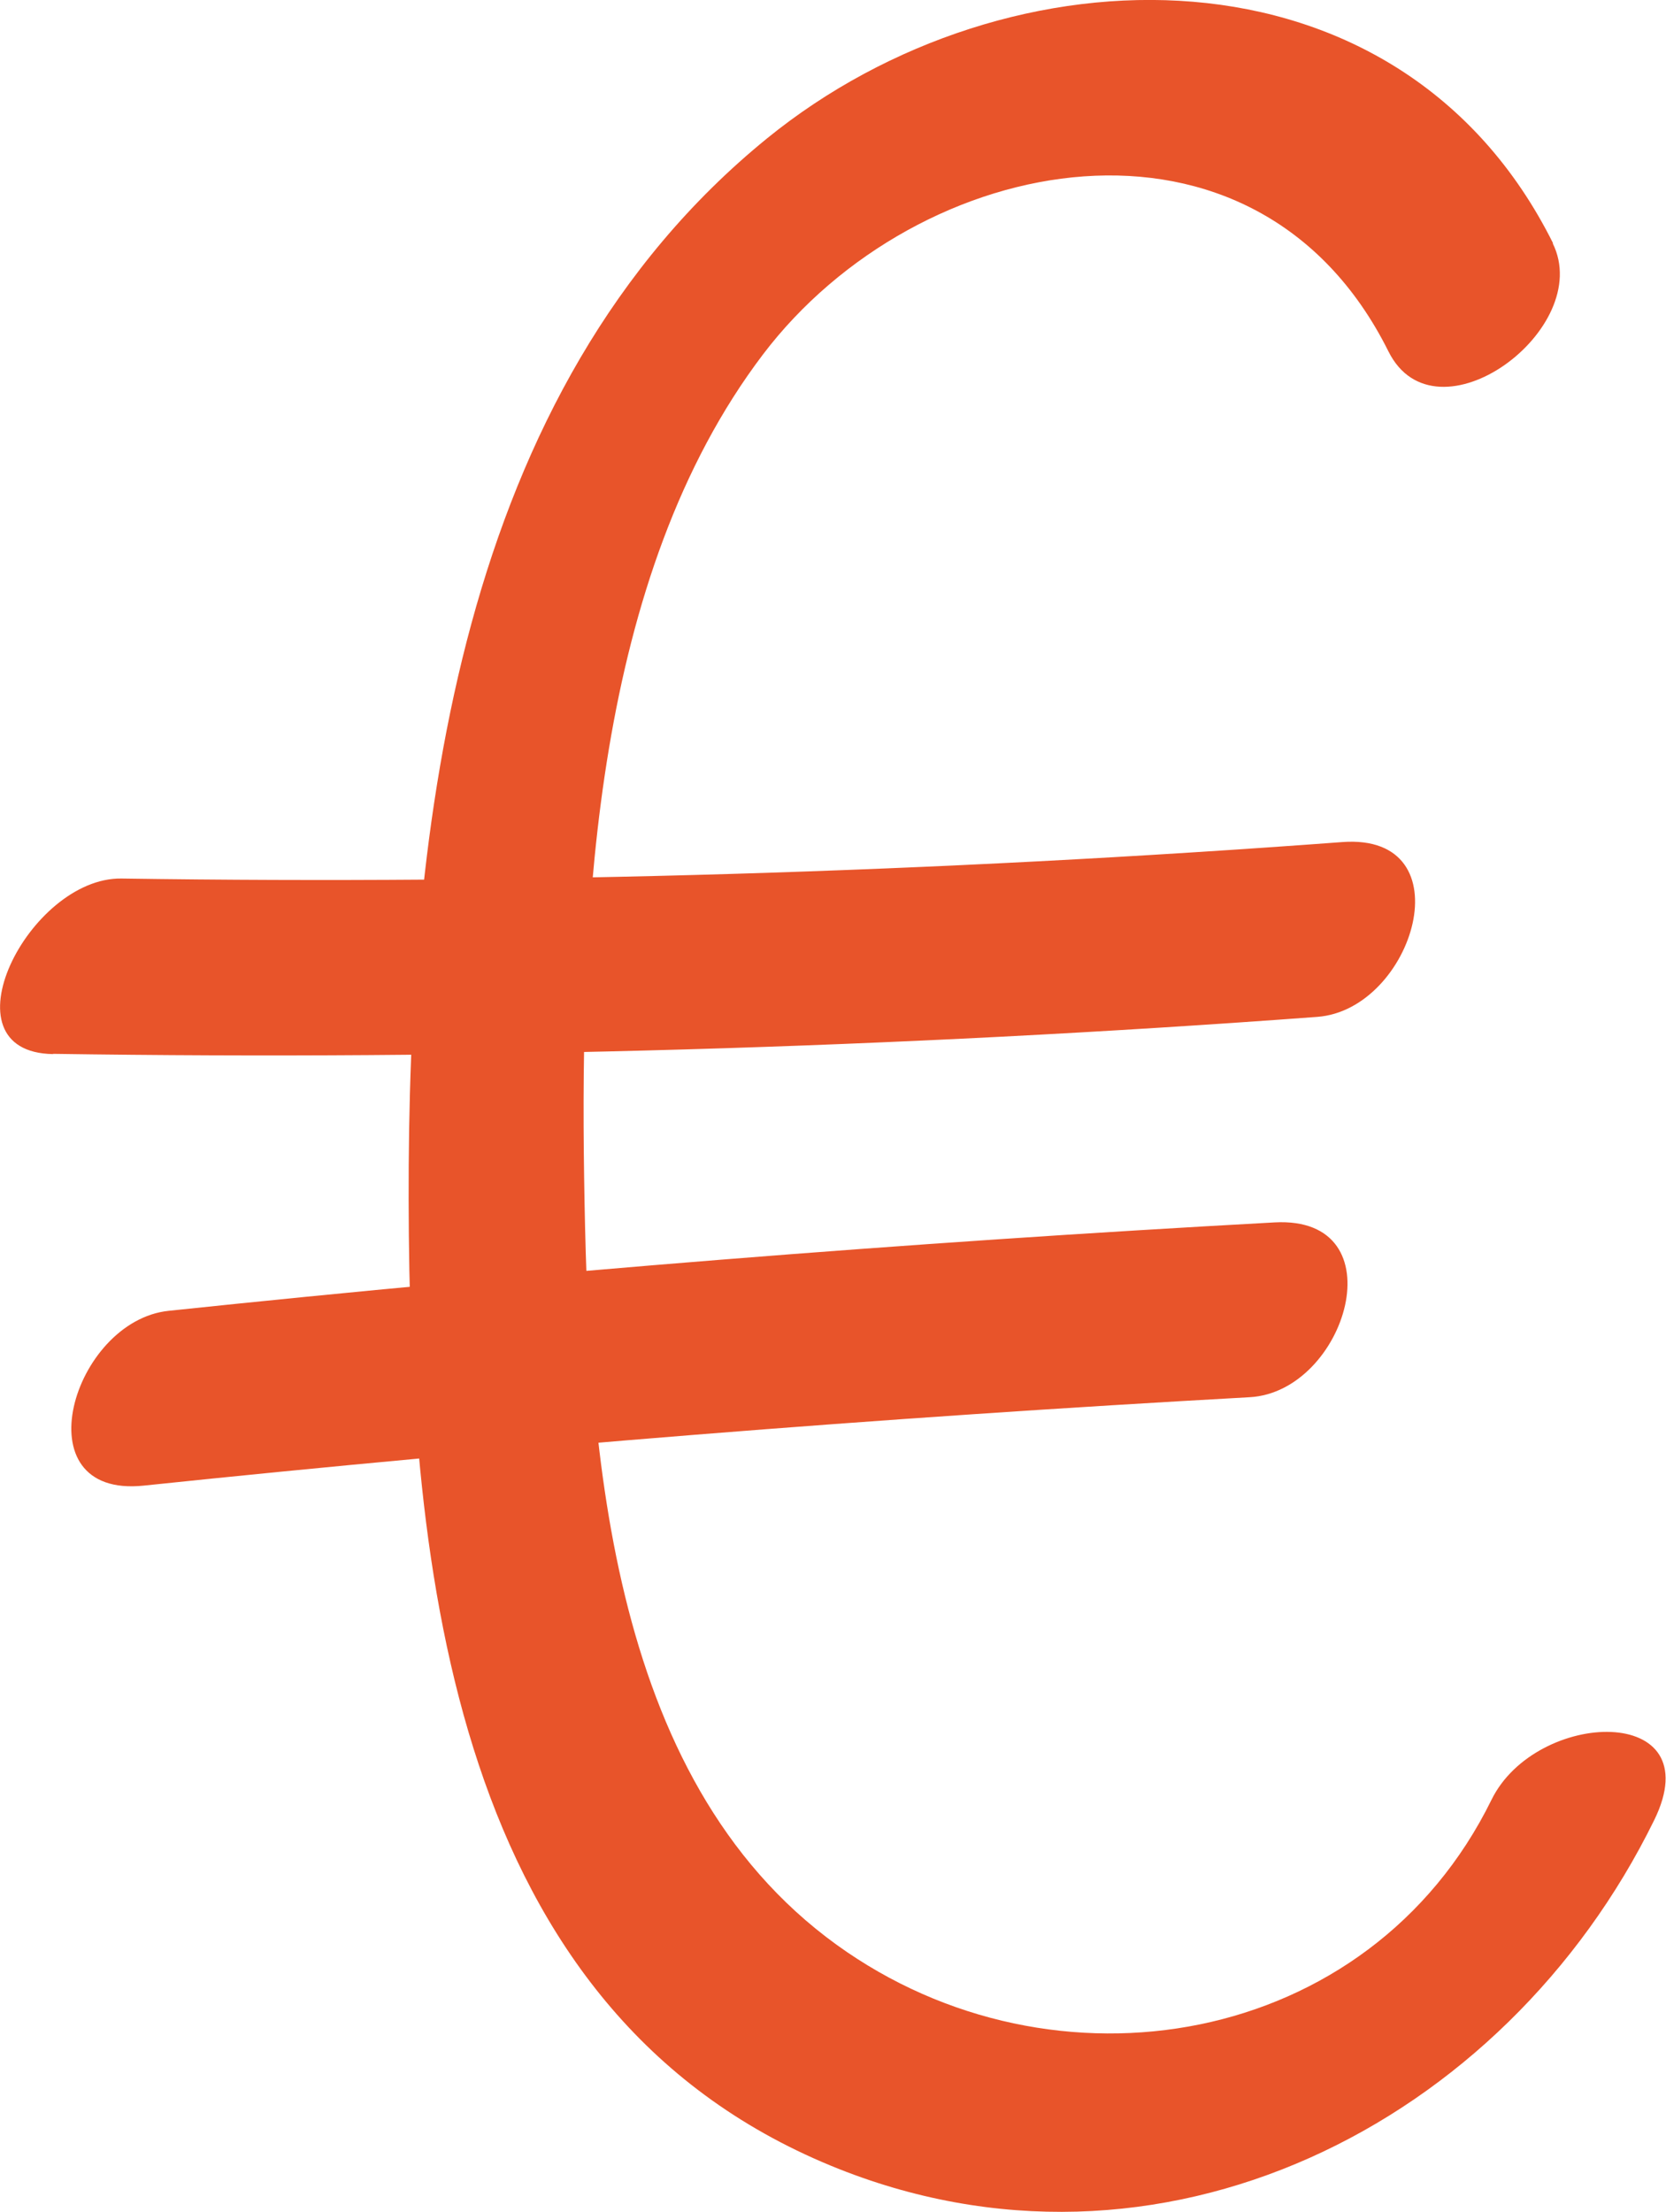
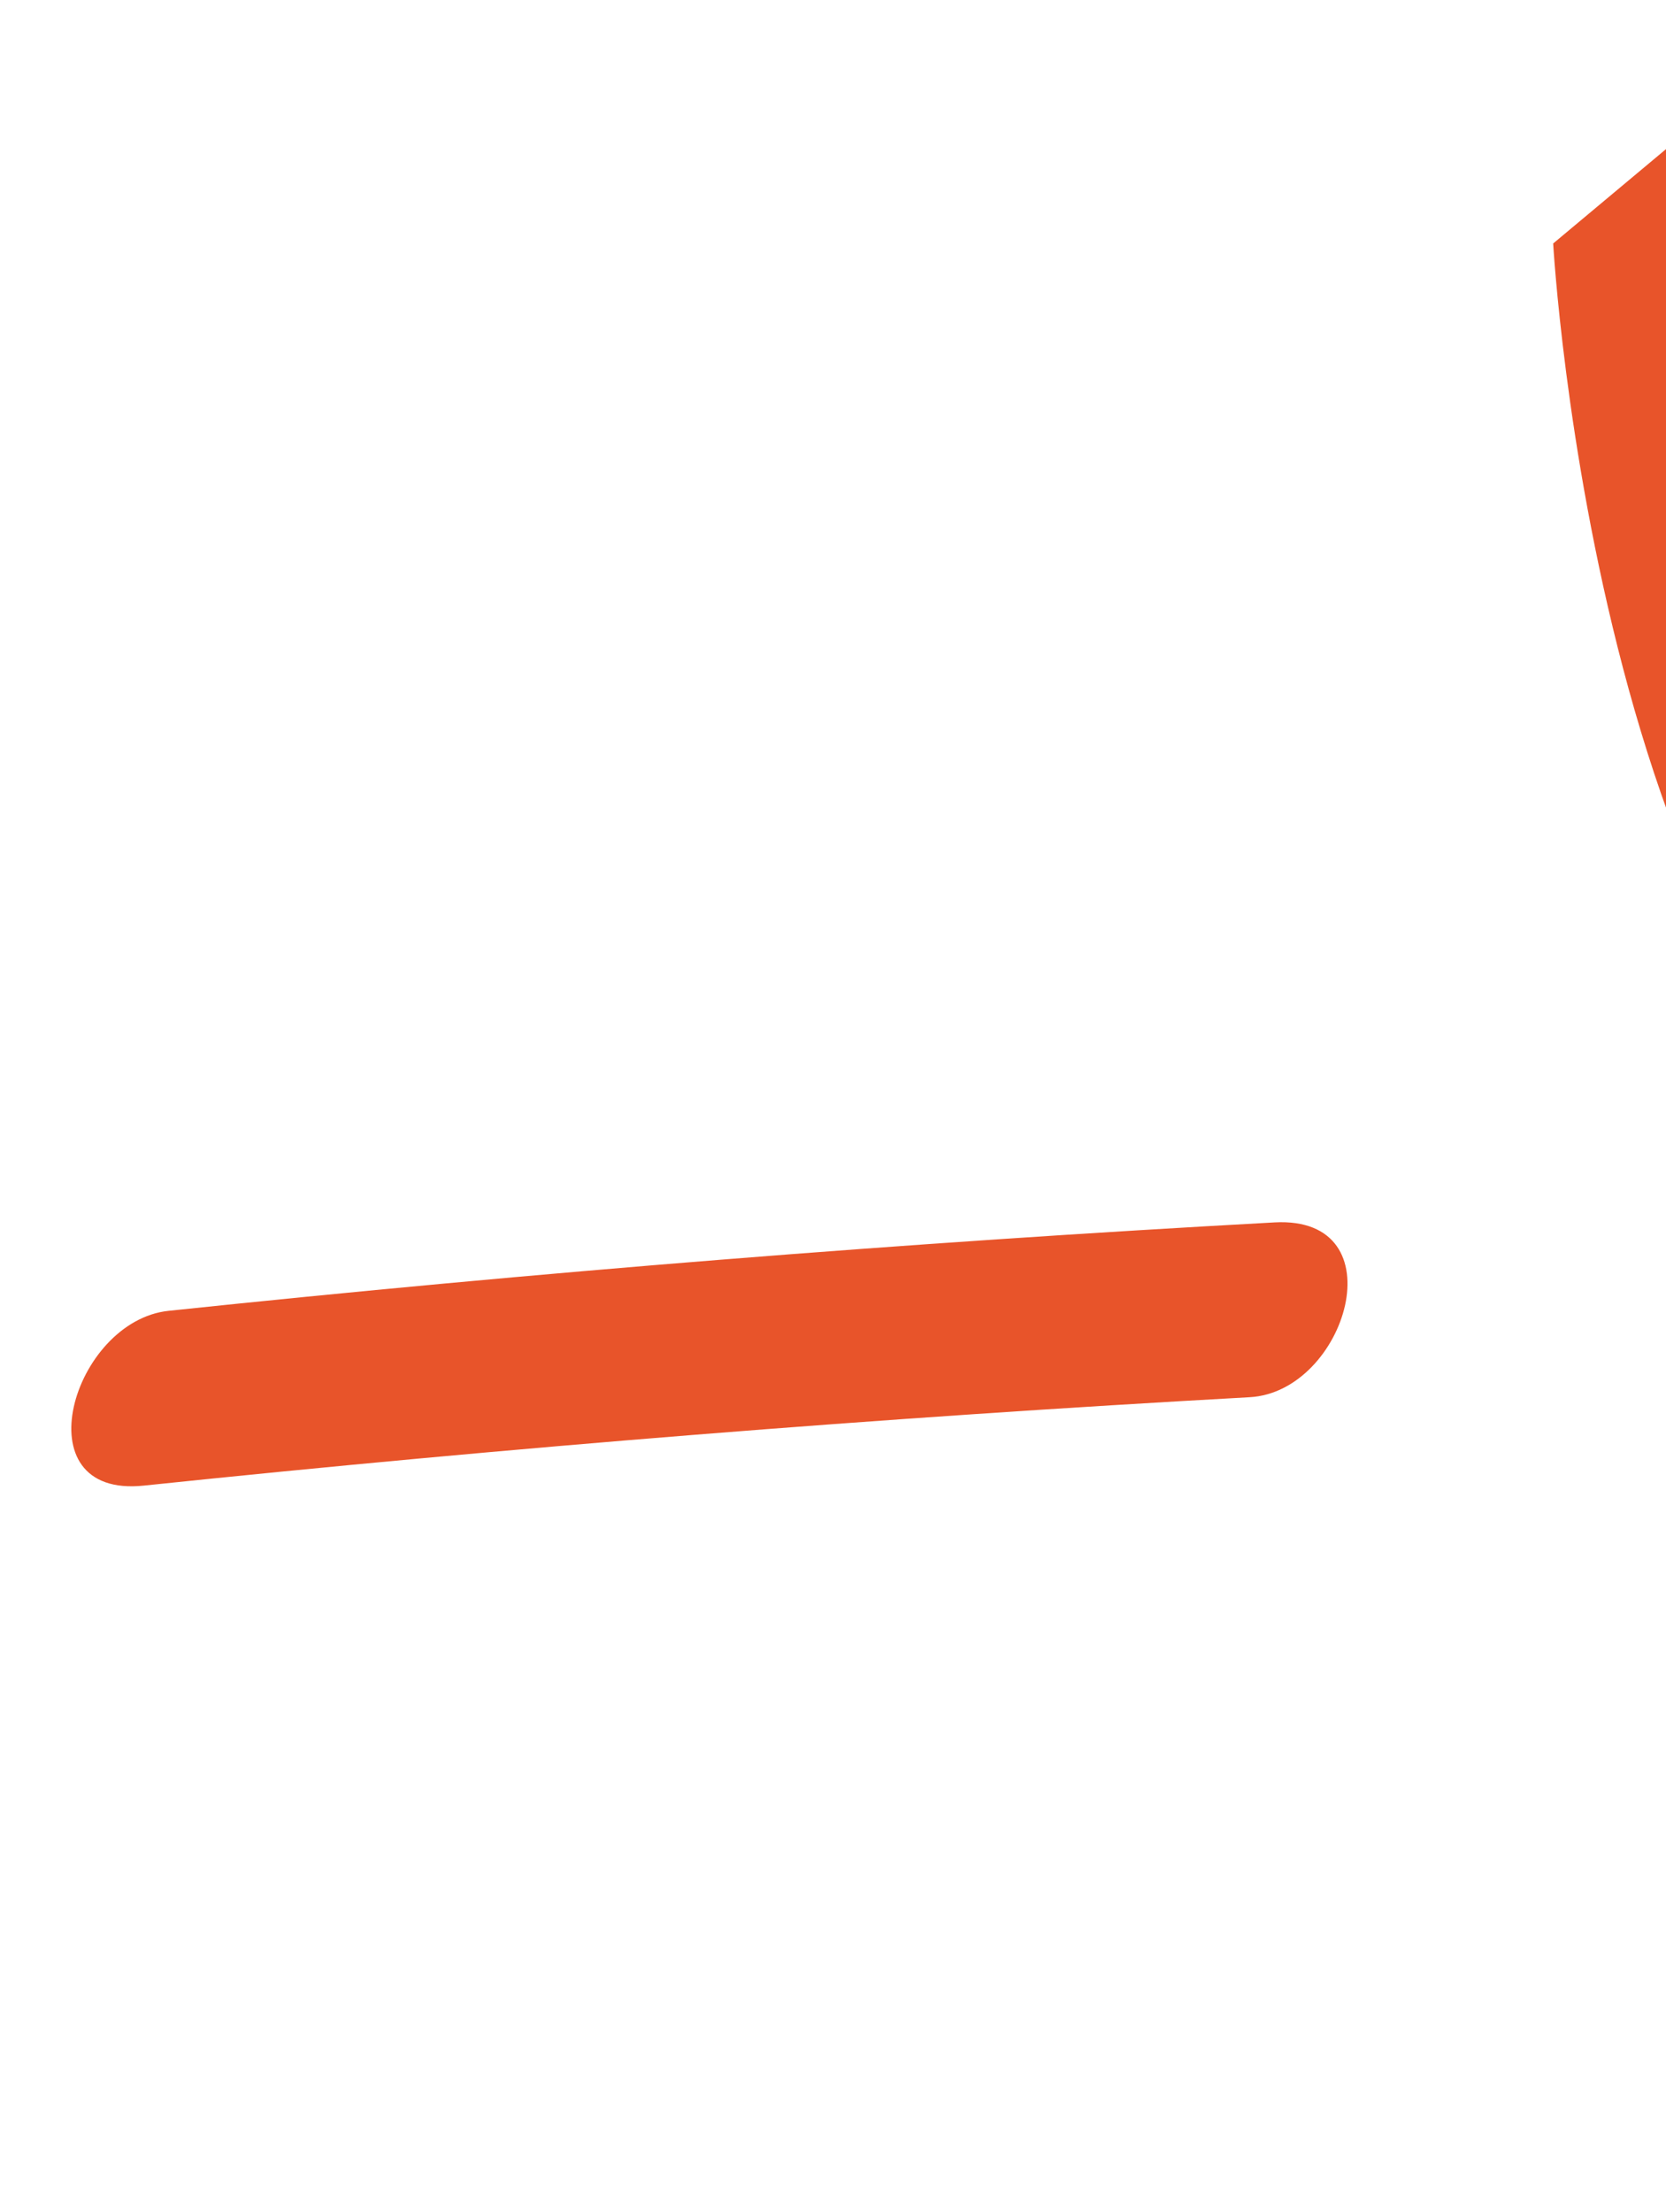
<svg xmlns="http://www.w3.org/2000/svg" id="Ebene_6" data-name="Ebene 6" viewBox="0 0 66.74 88.58">
  <defs>
    <style>
      .cls-1 {
        fill: #e8542a;
      }
    </style>
  </defs>
-   <path class="cls-1" d="M62.22,9.75c-6.15-12.35-21.83-12.06-31.49-4.21-12.41,10.09-14.39,27.55-14.36,42.51s1.82,32.46,16.93,38.68c13.12,5.4,26.98-1.63,32.97-13.85,2.29-4.68-4.73-4.45-6.52-.81-4.89,9.96-17.53,12.09-26.23,5.81-9.28-6.7-9.96-20.29-10.12-30.74-.16-10.71.42-24.05,7.16-32.94,6.21-8.19,19.74-10.8,25.06-.13,1.9,3.82,8.29-.9,6.58-4.33h0Z" />
-   <path class="cls-1" d="M2.12,42.2c16.9.25,33.79-.23,50.65-1.48,3.87-.29,5.98-7.37,1-7-16.28,1.21-32.58,1.7-48.9,1.46-3.71-.06-7.27,6.96-2.74,7.03h0Z" />
+   <path class="cls-1" d="M62.22,9.75s1.82,32.46,16.93,38.68c13.12,5.4,26.98-1.63,32.97-13.85,2.29-4.68-4.73-4.45-6.52-.81-4.89,9.96-17.53,12.09-26.23,5.81-9.28-6.7-9.96-20.29-10.12-30.74-.16-10.71.42-24.05,7.16-32.94,6.21-8.19,19.74-10.8,25.06-.13,1.9,3.82,8.29-.9,6.58-4.33h0Z" />
  <path class="cls-1" d="M5.76,59.49c14.74-1.54,29.5-2.72,44.3-3.54,3.88-.21,5.98-7.27,1-7-14.79.81-29.56,1.99-44.3,3.54-3.85.4-5.96,7.52-1,7h0Z" />
</svg>